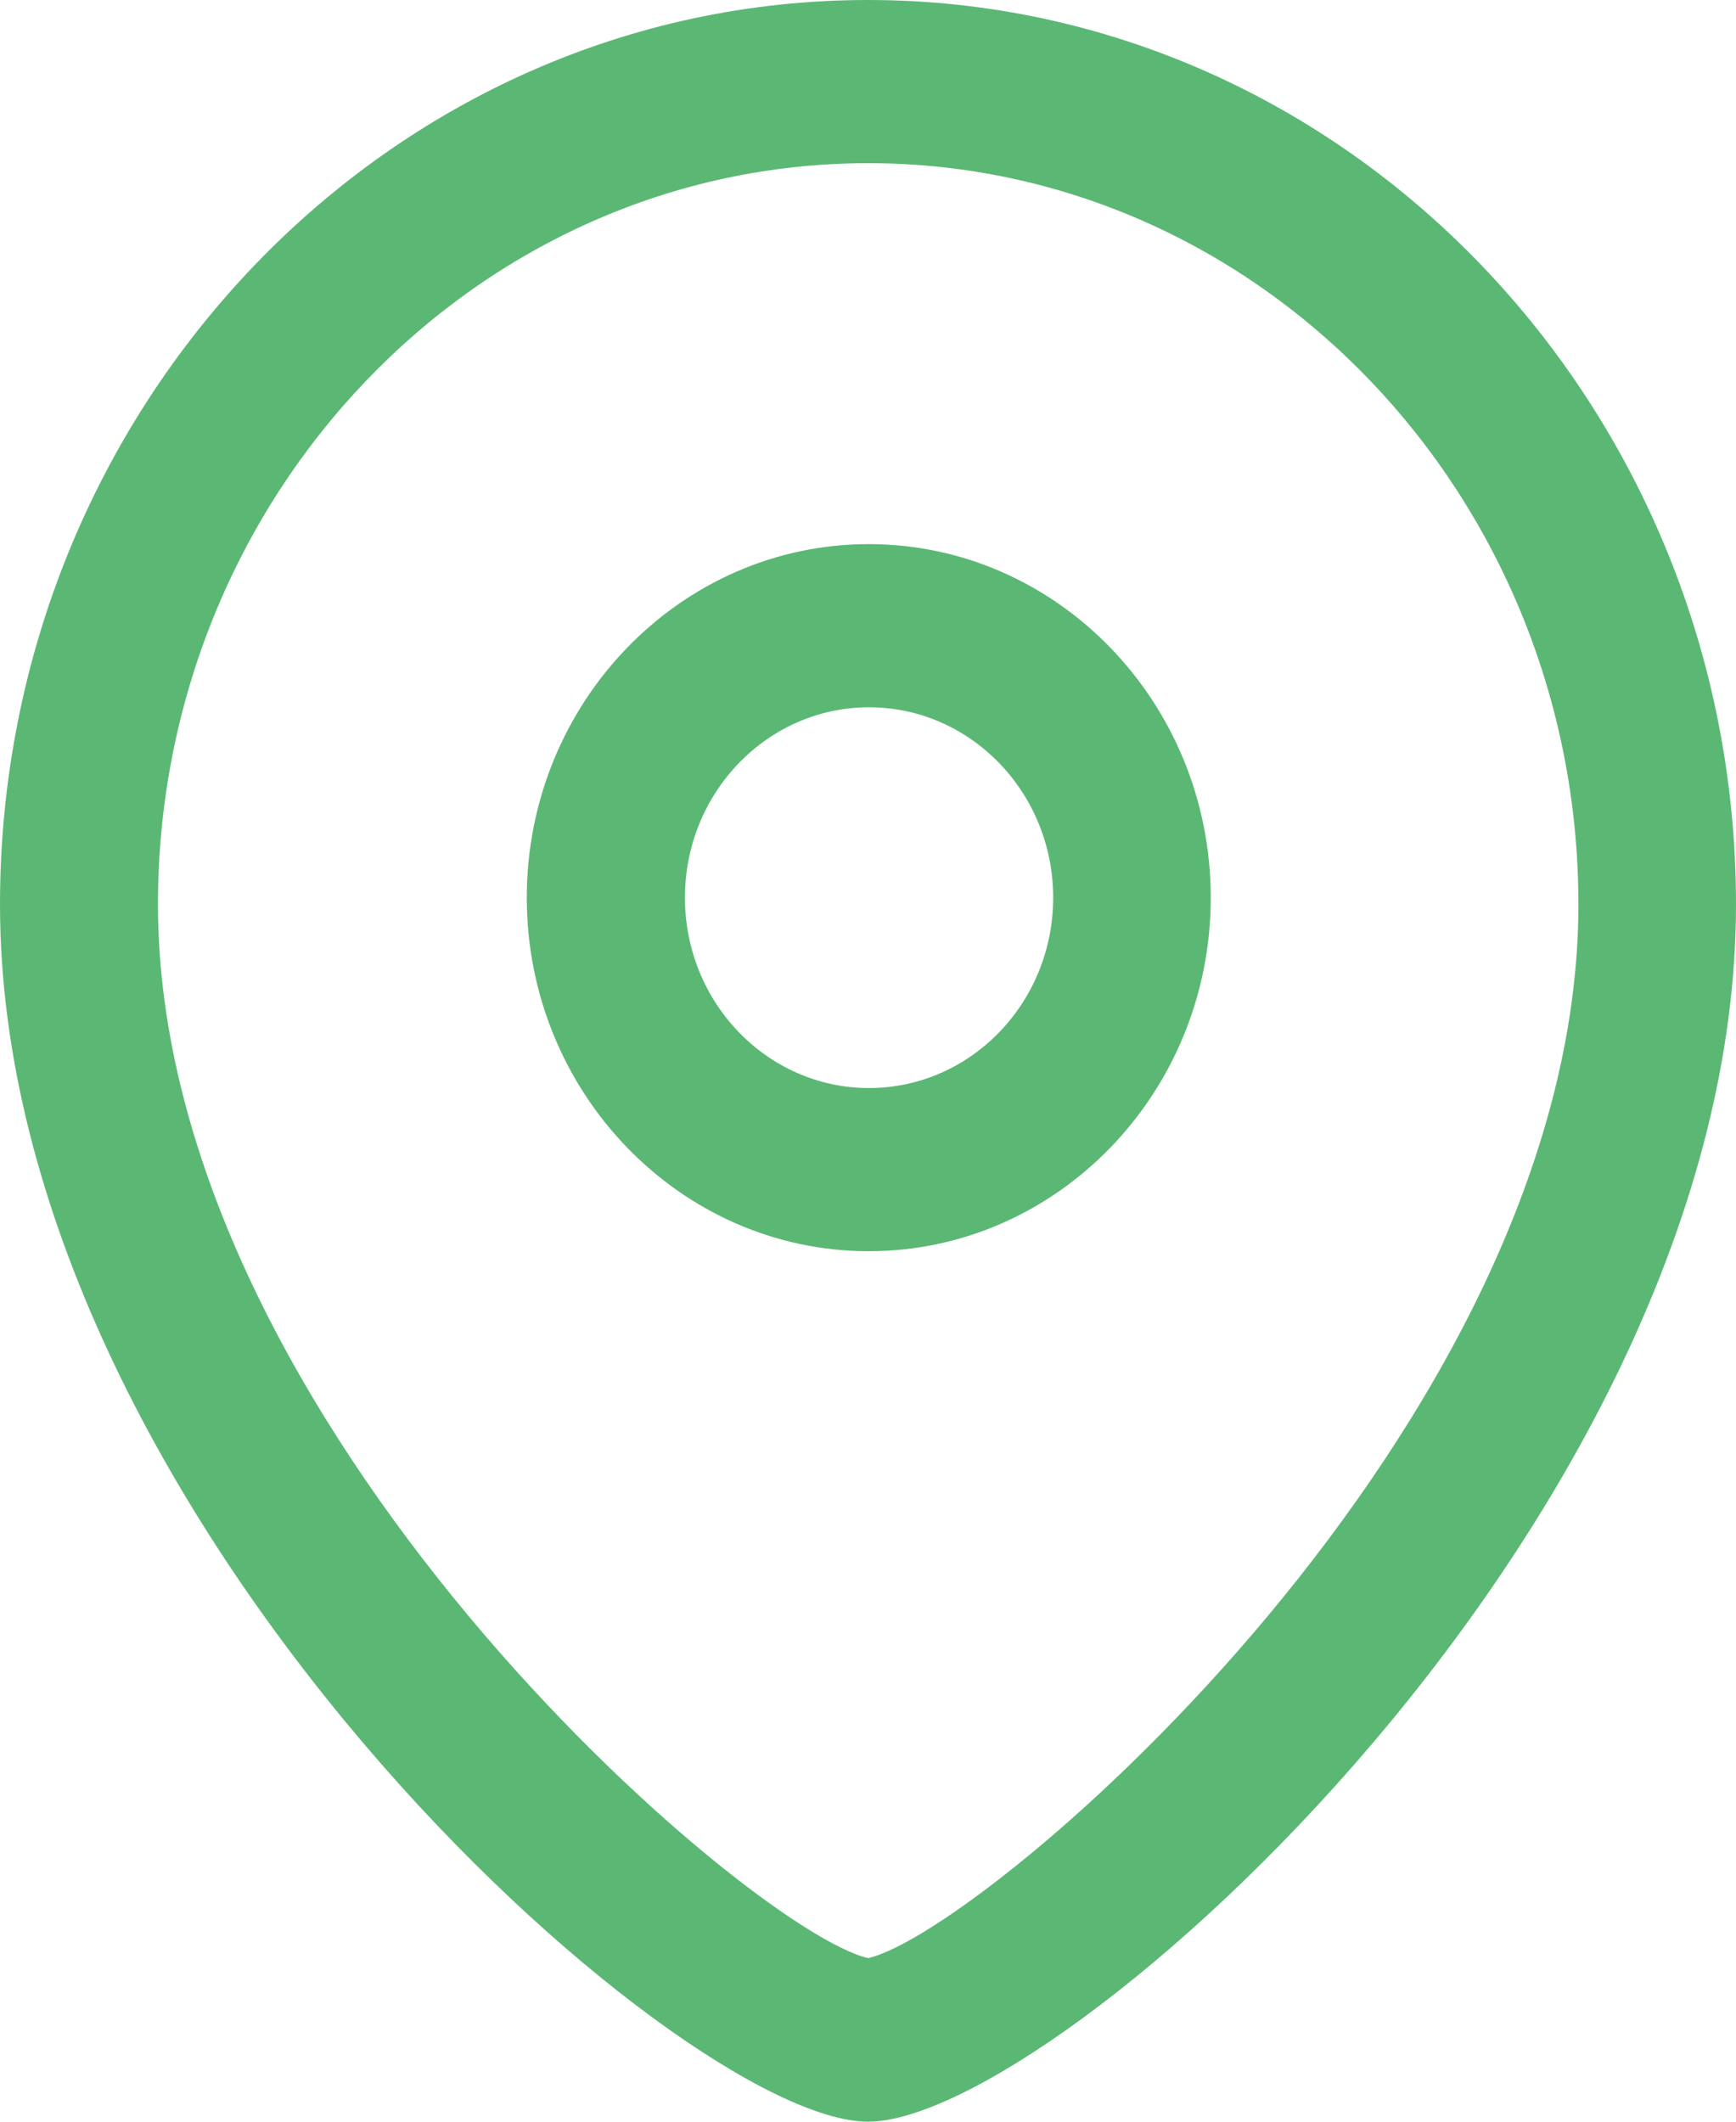
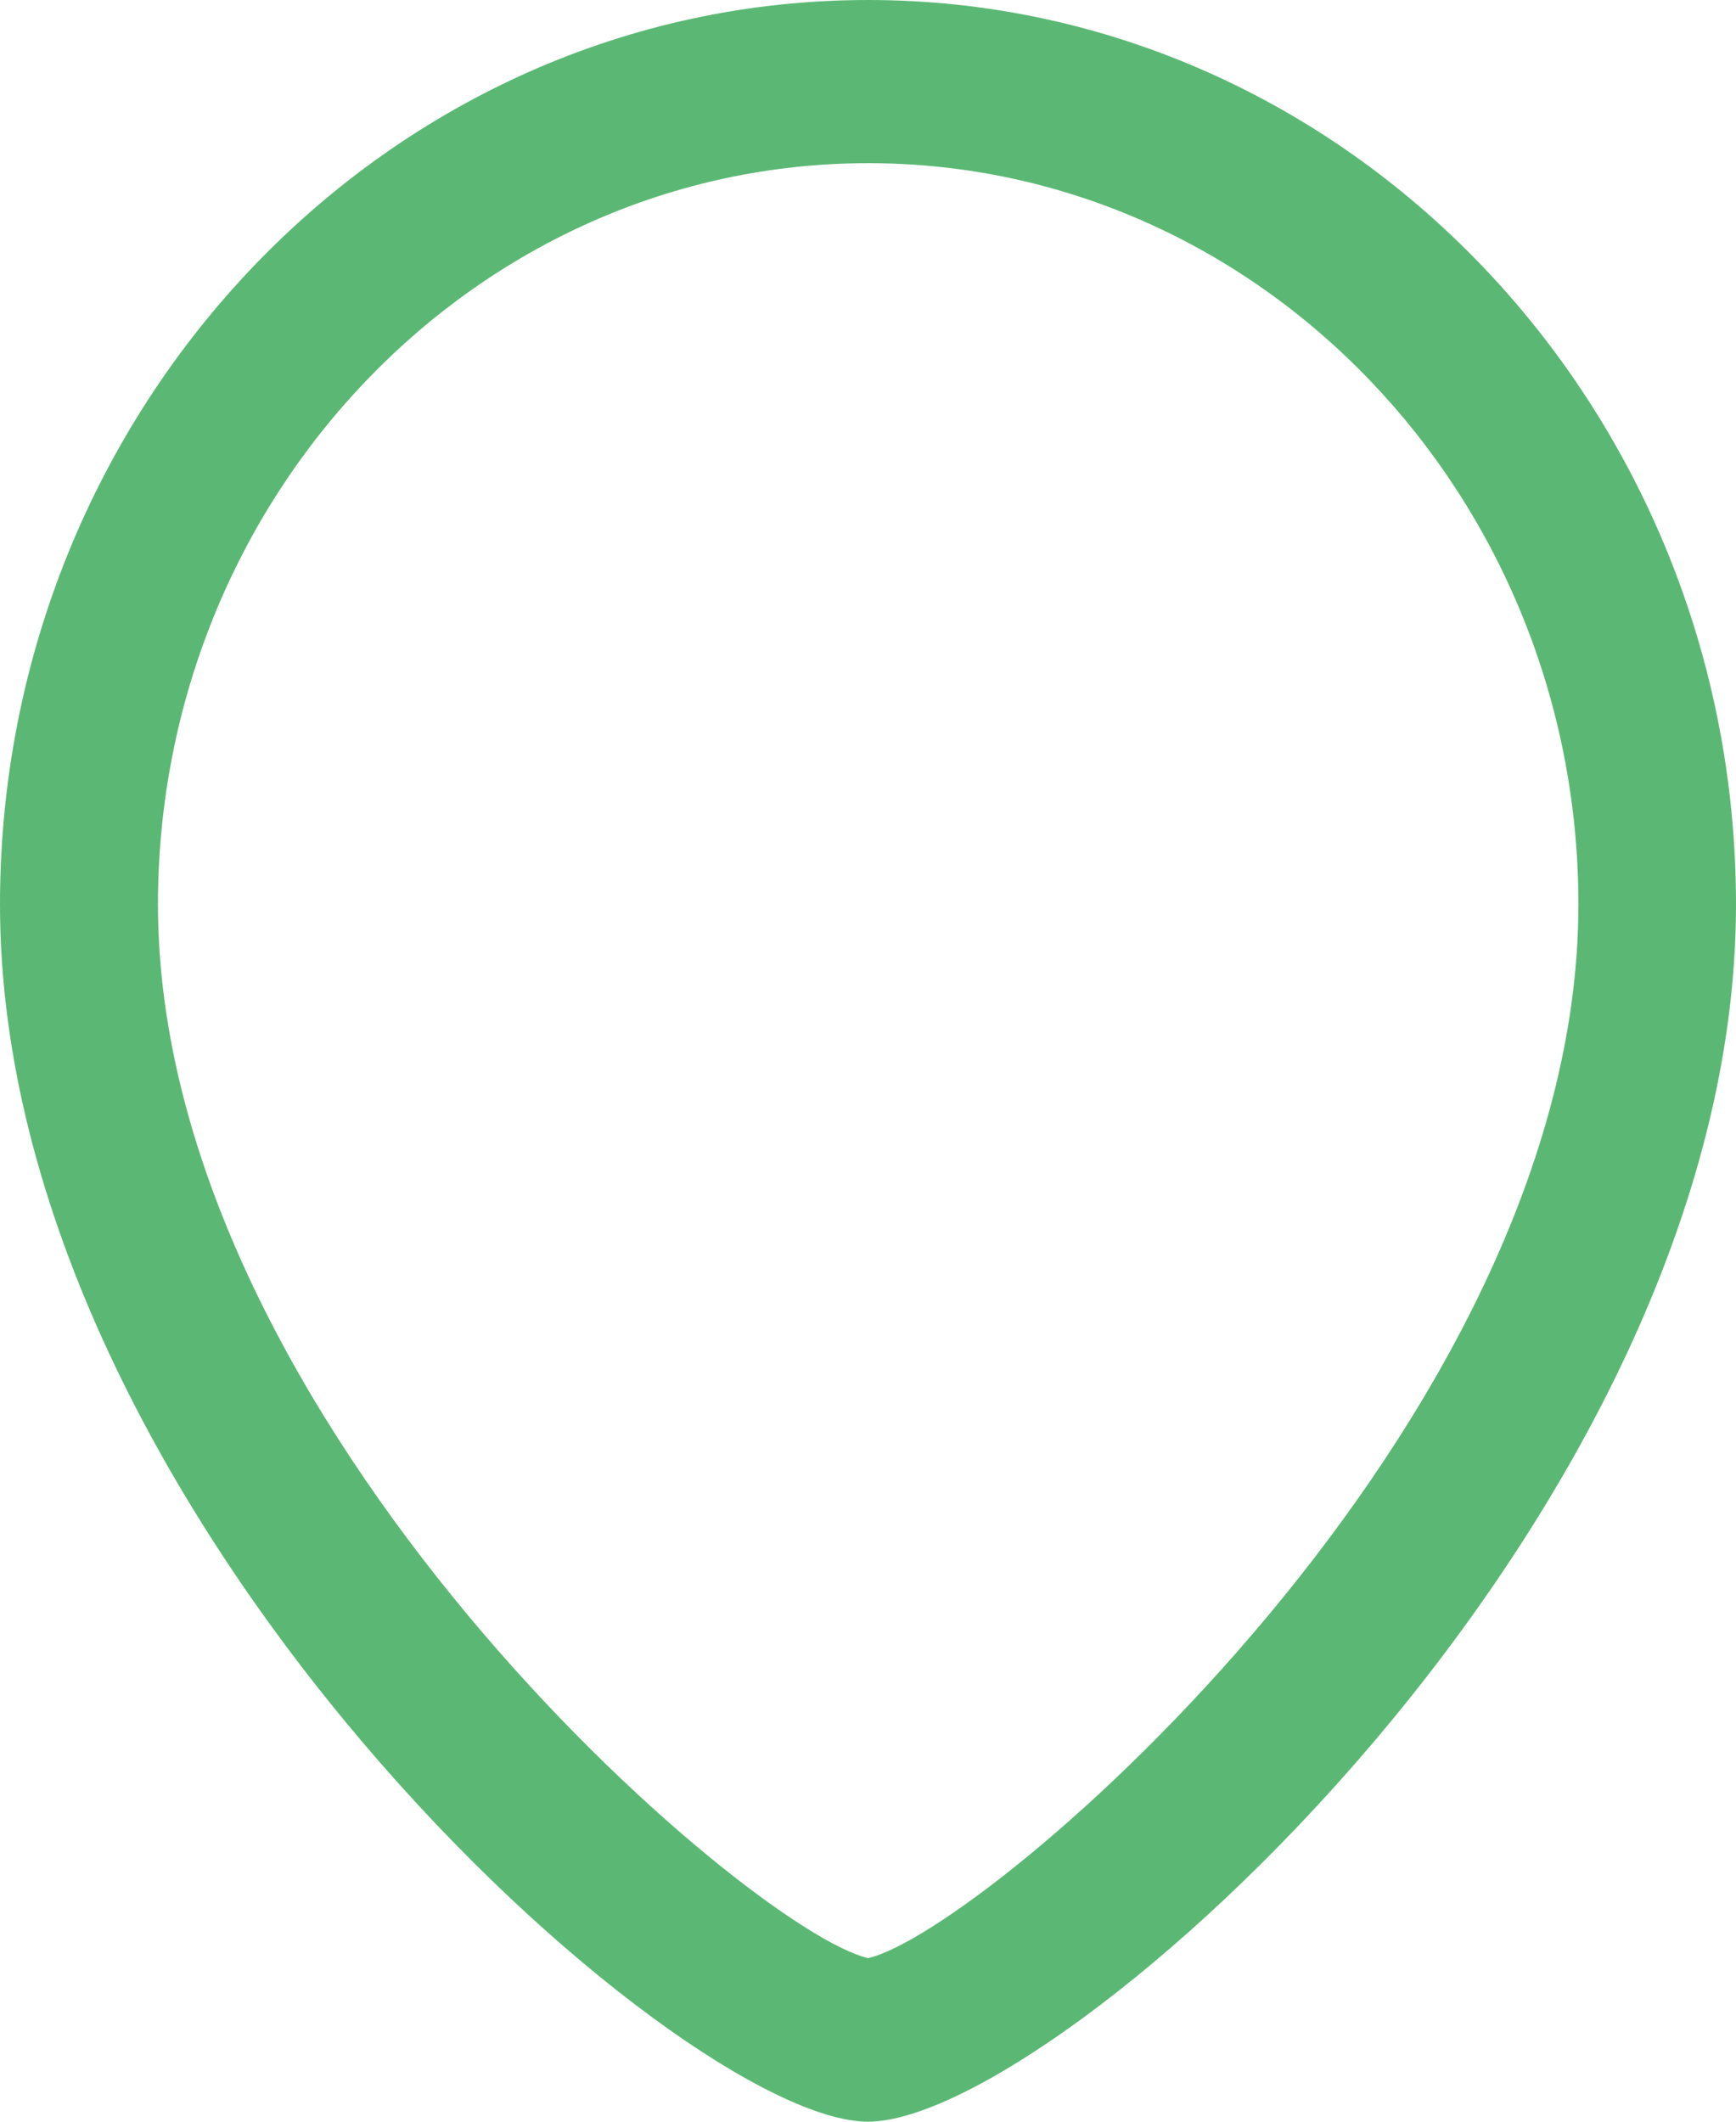
<svg xmlns="http://www.w3.org/2000/svg" width="9" height="11" viewBox="0 0 9 11" fill="none">
  <g id="Localisation">
-     <path fill-rule="evenodd" clip-rule="evenodd" d="M4.505 3.667C3.979 3.667 3.551 4.109 3.551 4.654C3.551 5.199 3.979 5.641 4.505 5.641C5.032 5.641 5.46 5.199 5.46 4.654C5.46 4.109 5.032 3.667 4.505 3.667ZM4.504 6.487C3.527 6.487 2.731 5.665 2.731 4.654C2.731 3.643 3.527 2.821 4.504 2.821C5.481 2.821 6.277 3.643 6.277 4.654C6.277 5.665 5.481 6.487 4.504 6.487Z" fill="#5BB874" />
    <path fill-rule="evenodd" clip-rule="evenodd" d="M4.501 0.846C2.471 0.846 0.819 2.571 0.819 4.689C0.819 7.385 3.887 10.012 4.501 10.152C5.115 10.011 8.183 7.385 8.183 4.689C8.183 2.571 6.531 0.846 4.501 0.846ZM4.5 11C3.521 11 0 7.868 0 4.689C0 2.104 2.019 0 4.5 0C6.981 0 9 2.104 9 4.689C9 7.868 5.479 11 4.5 11Z" fill="#5BB874" />
  </g>
</svg>